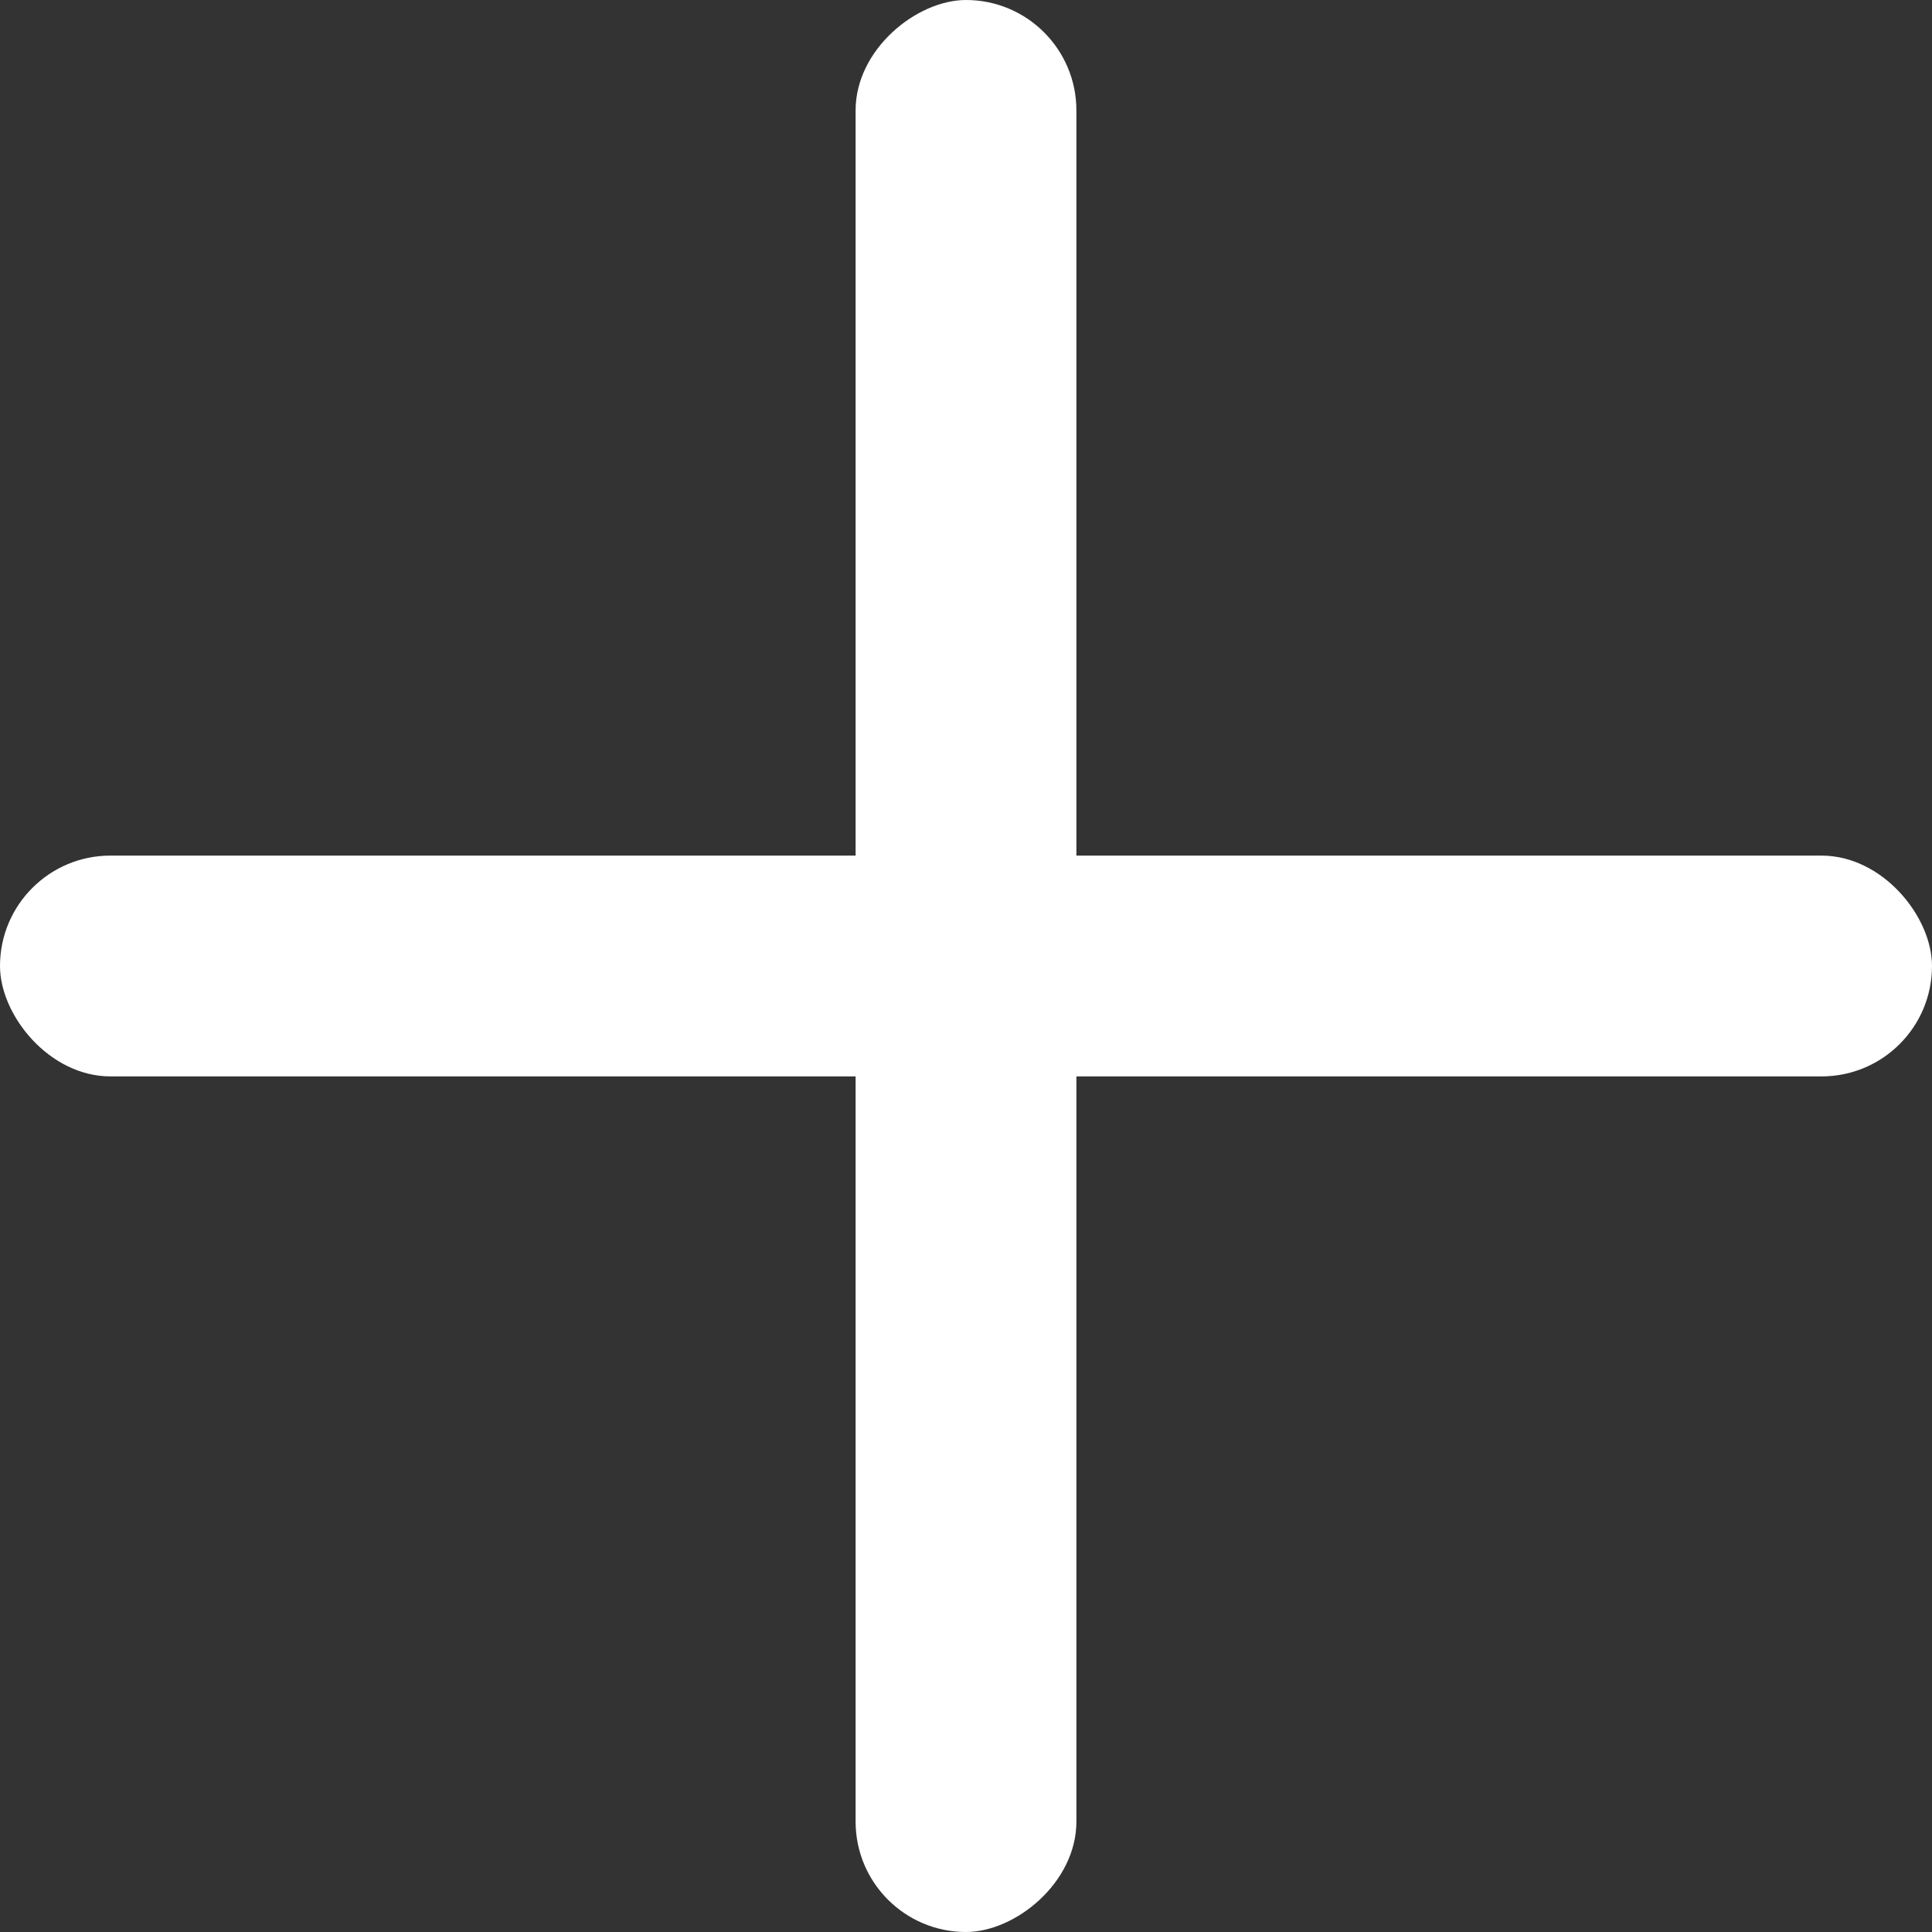
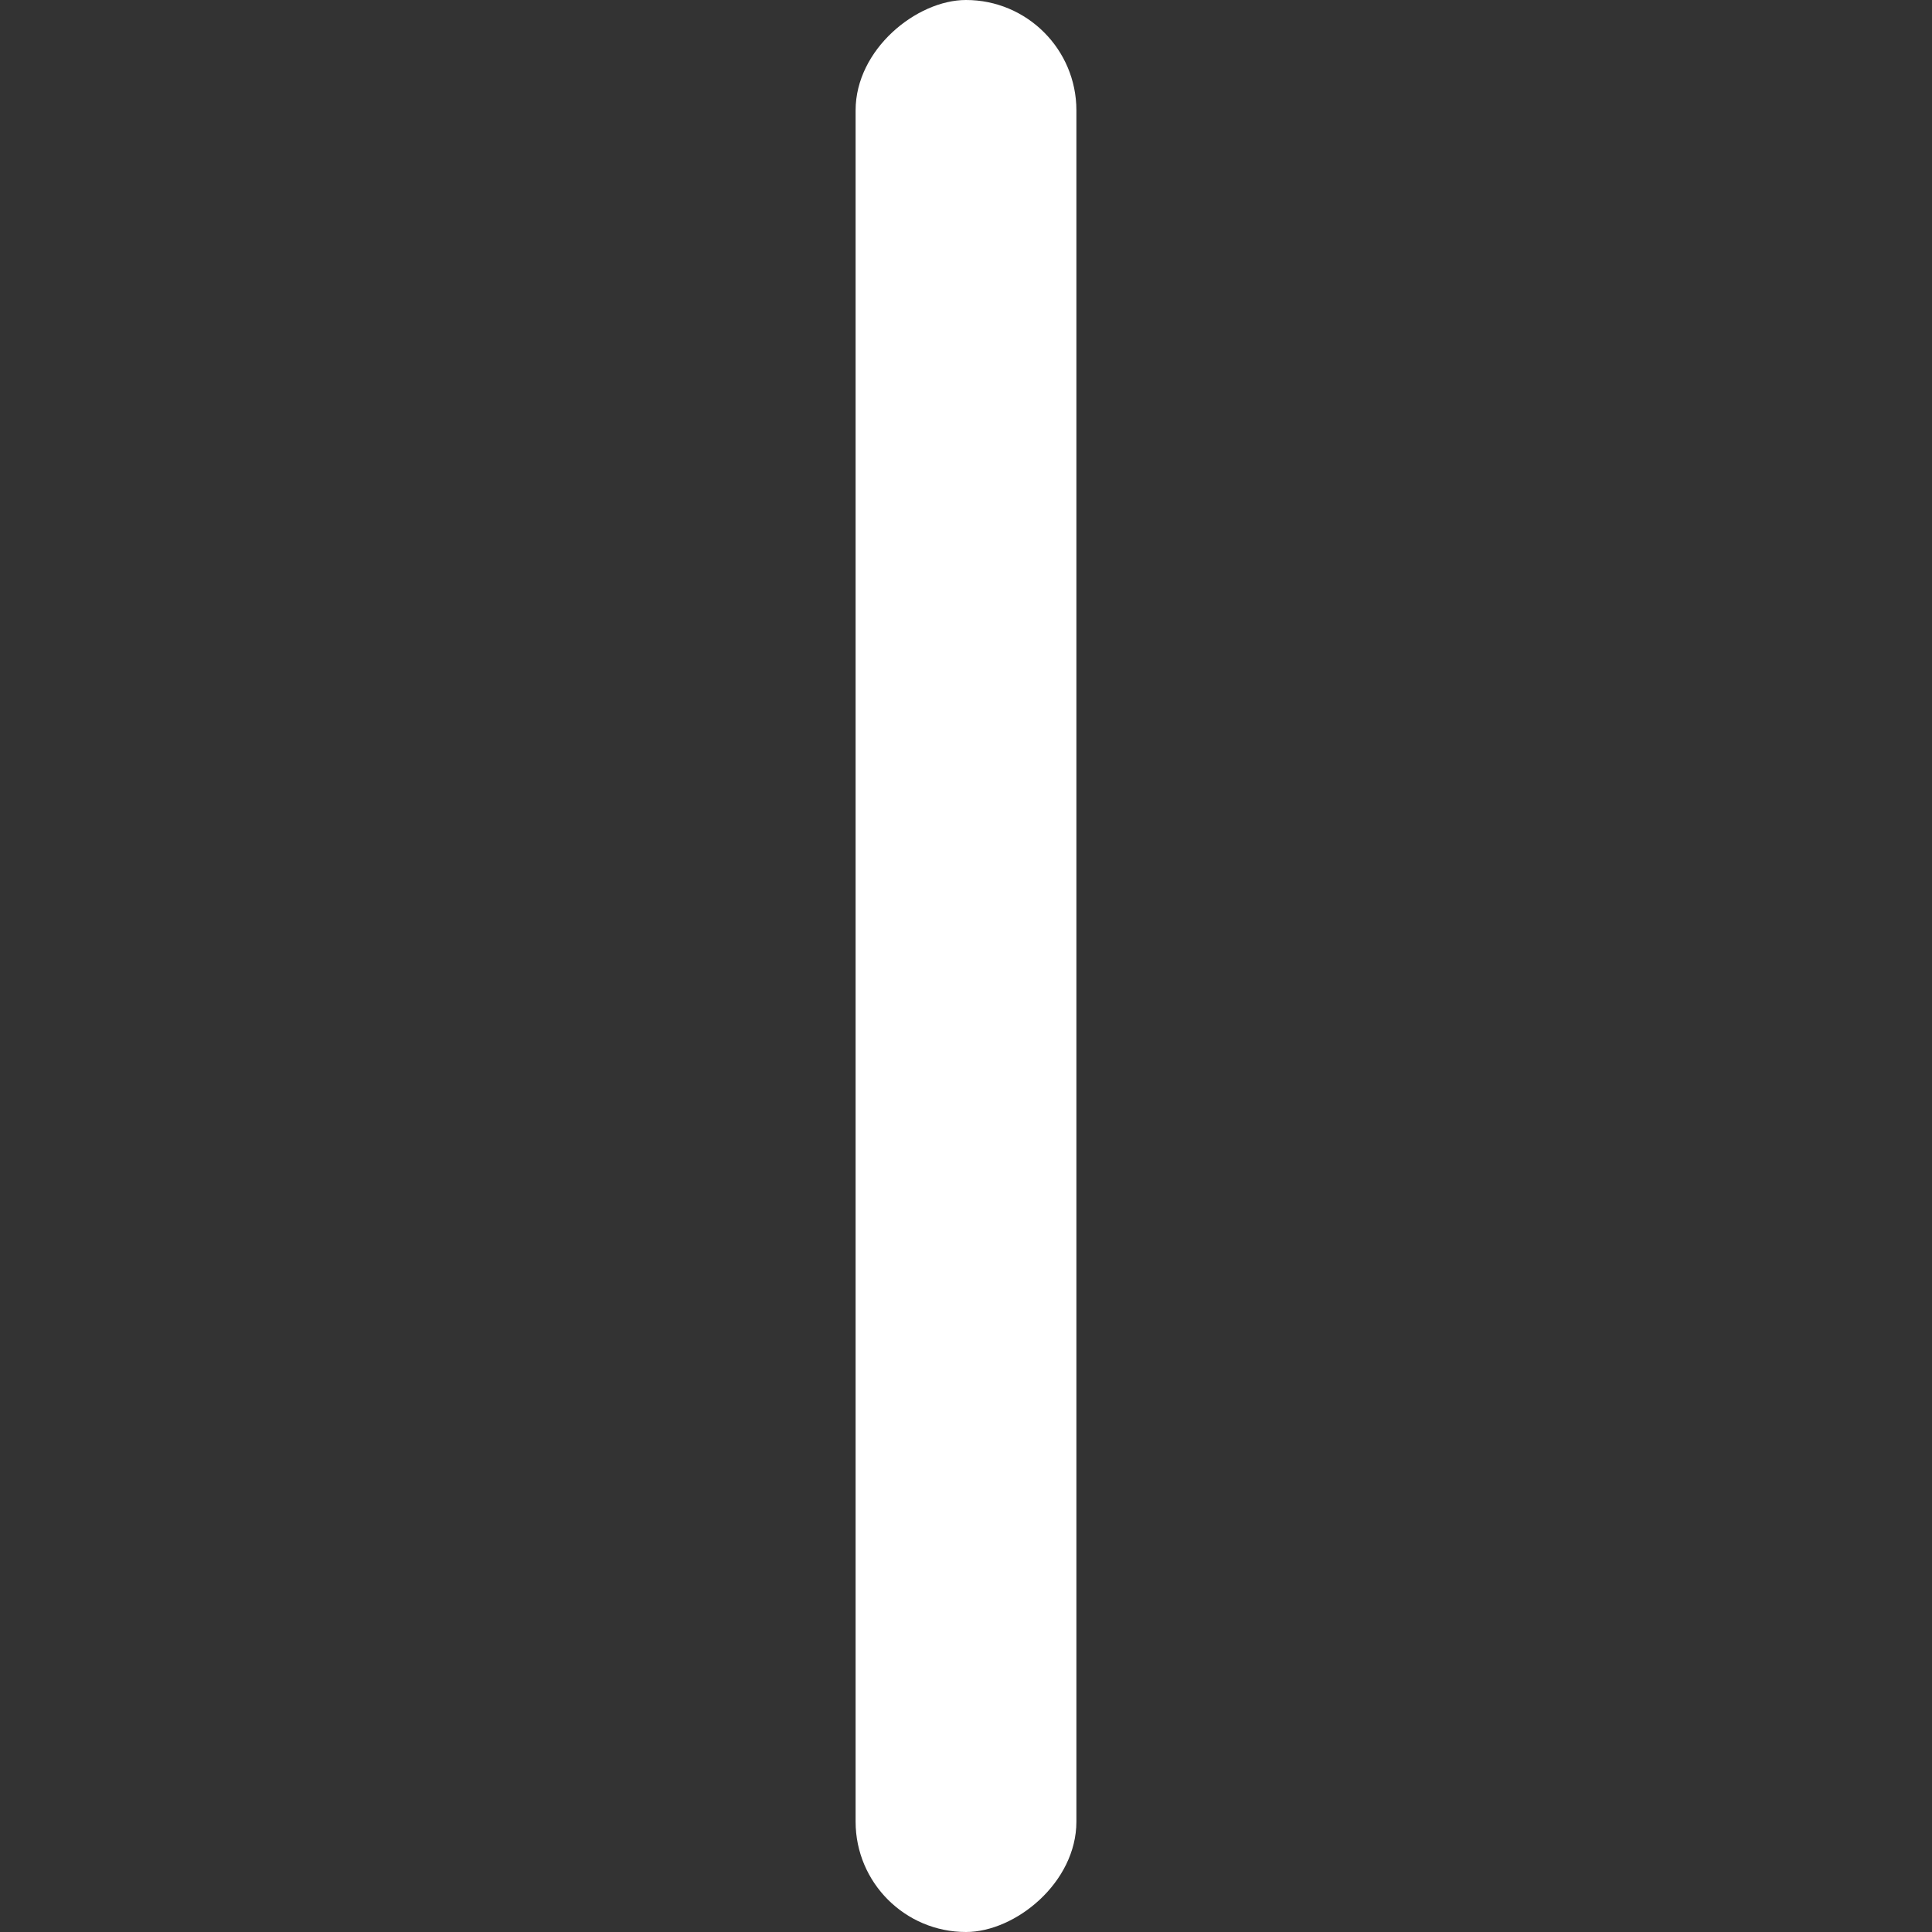
<svg xmlns="http://www.w3.org/2000/svg" width="70" height="70" viewBox="0 0 70 70" fill="none">
  <rect x="0" y="0" width="70" height="70" fill="#333333" stroke="none" />
-   <rect y="31" width="70" height="8" rx="4" fill="white" />
  <rect x="39" width="70" height="8" rx="4" transform="rotate(90 39 0)" fill="white" />
</svg>